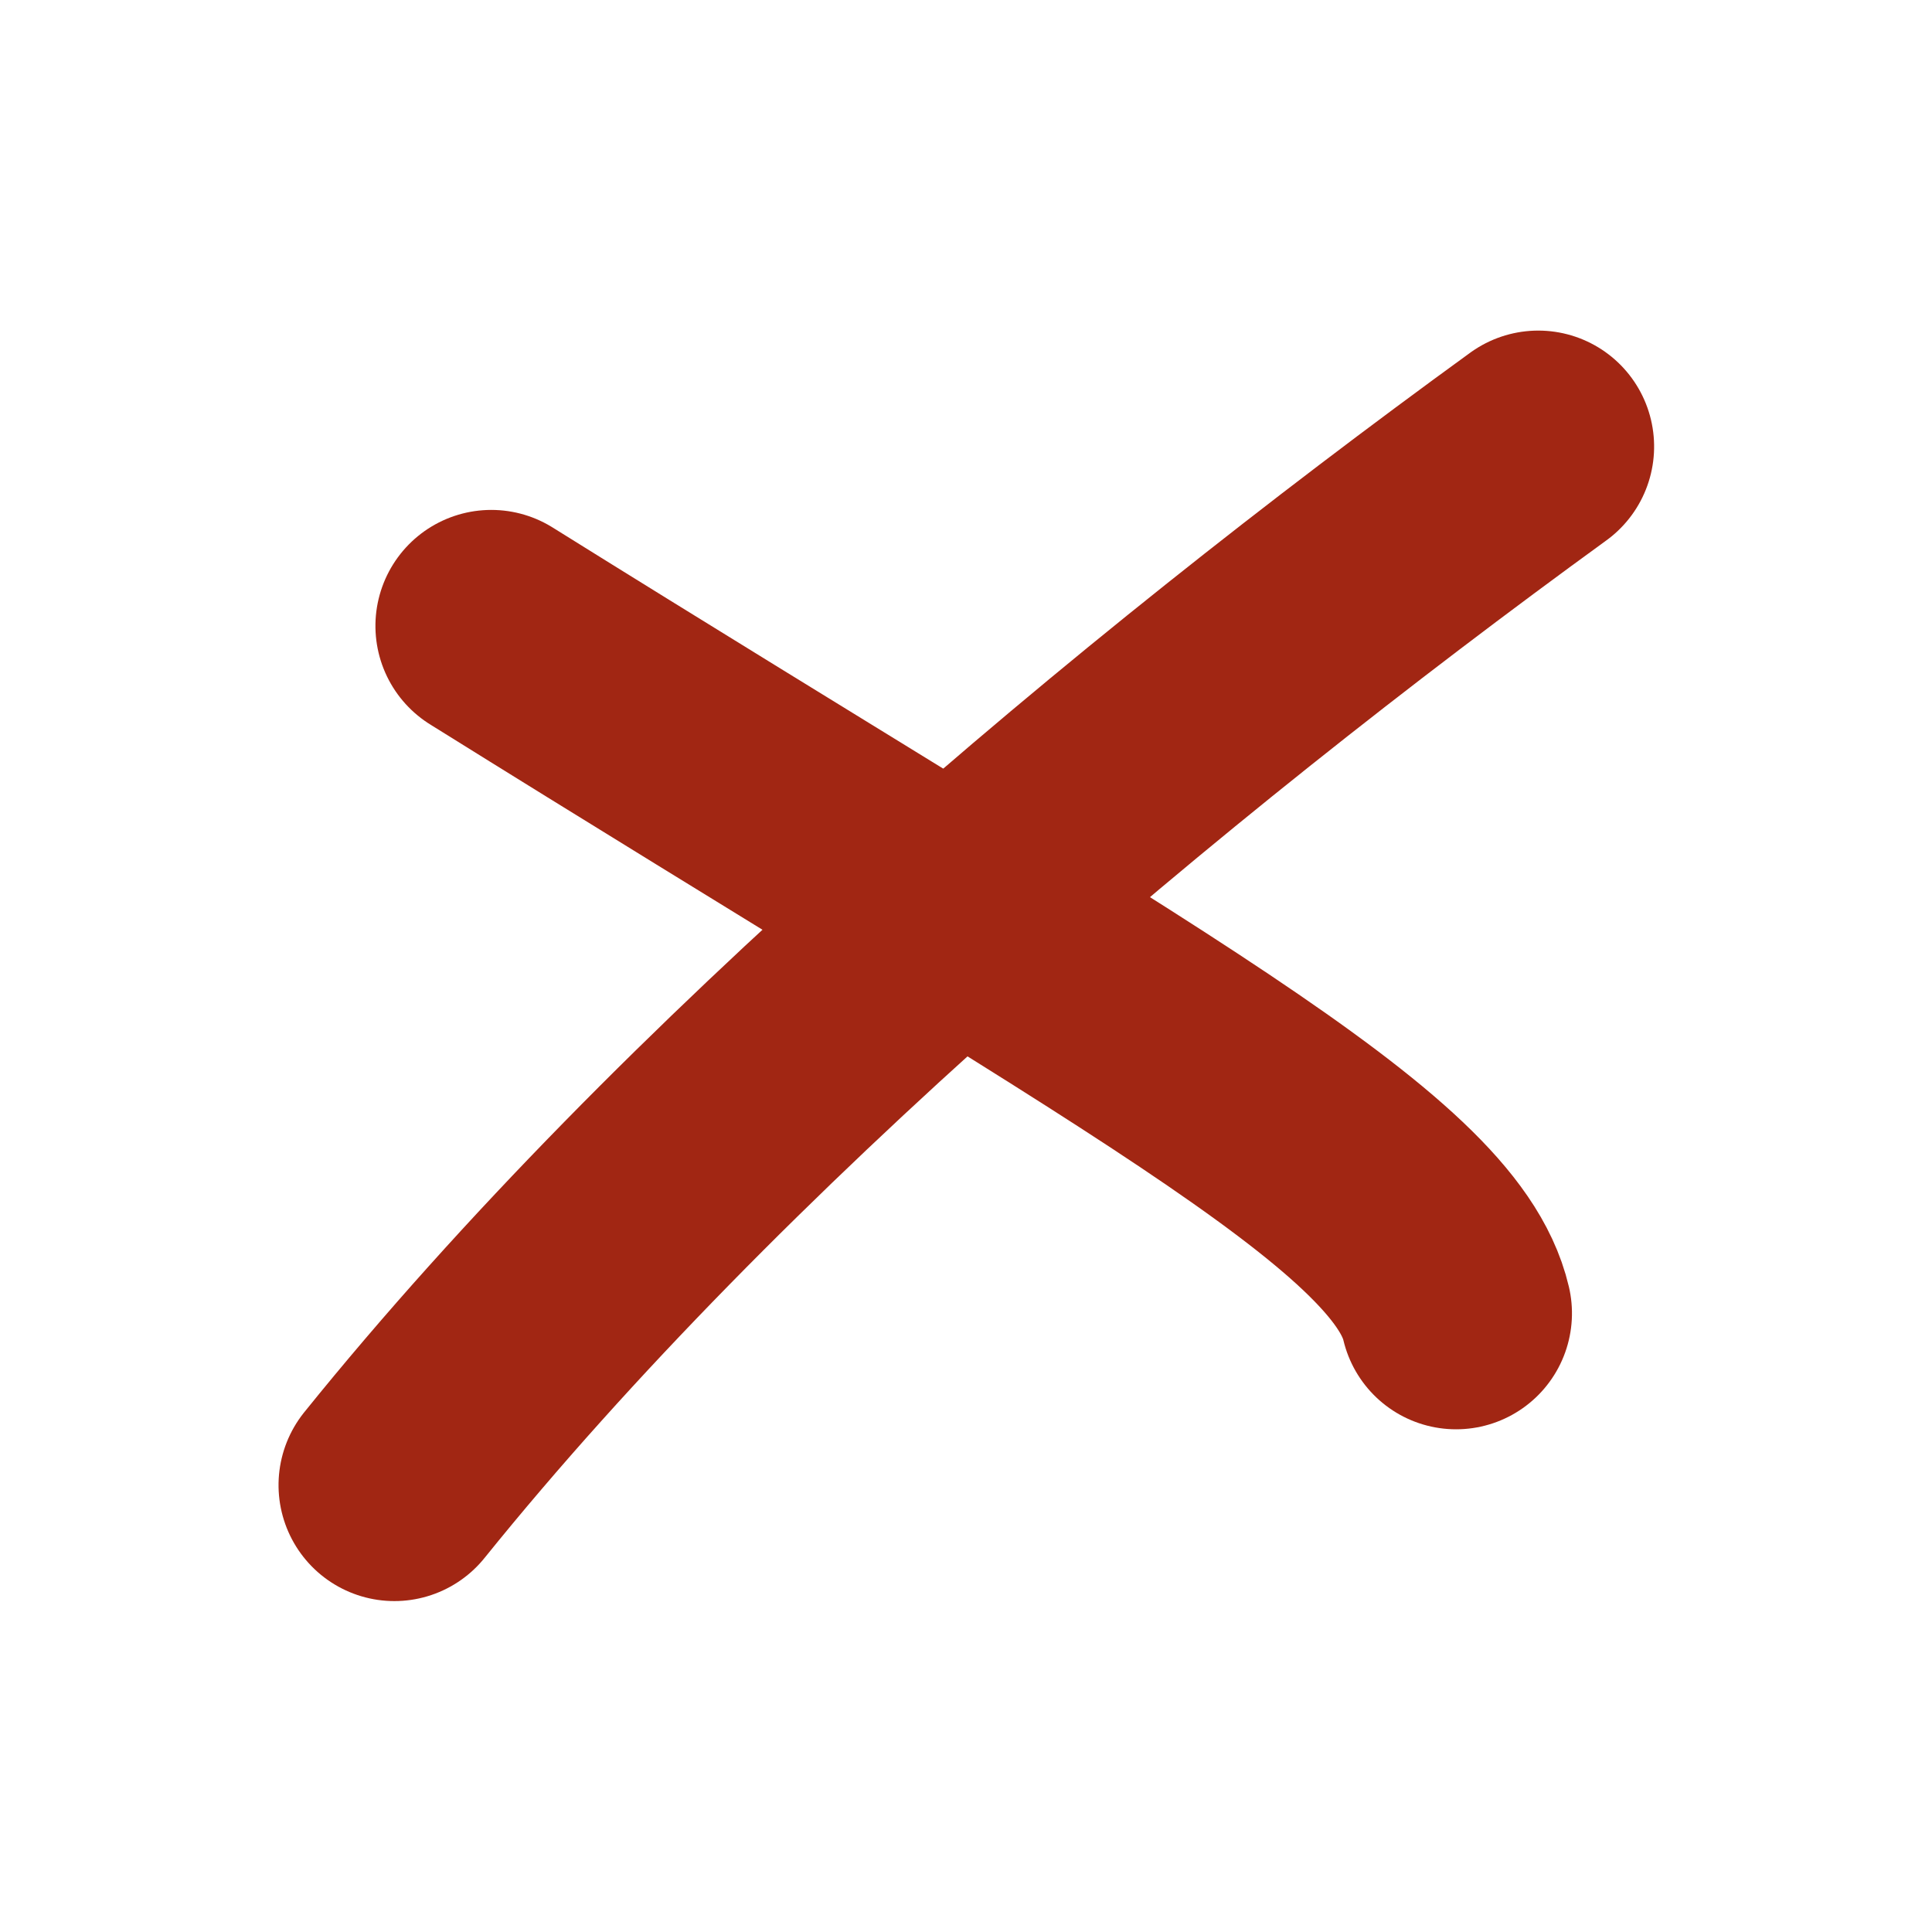
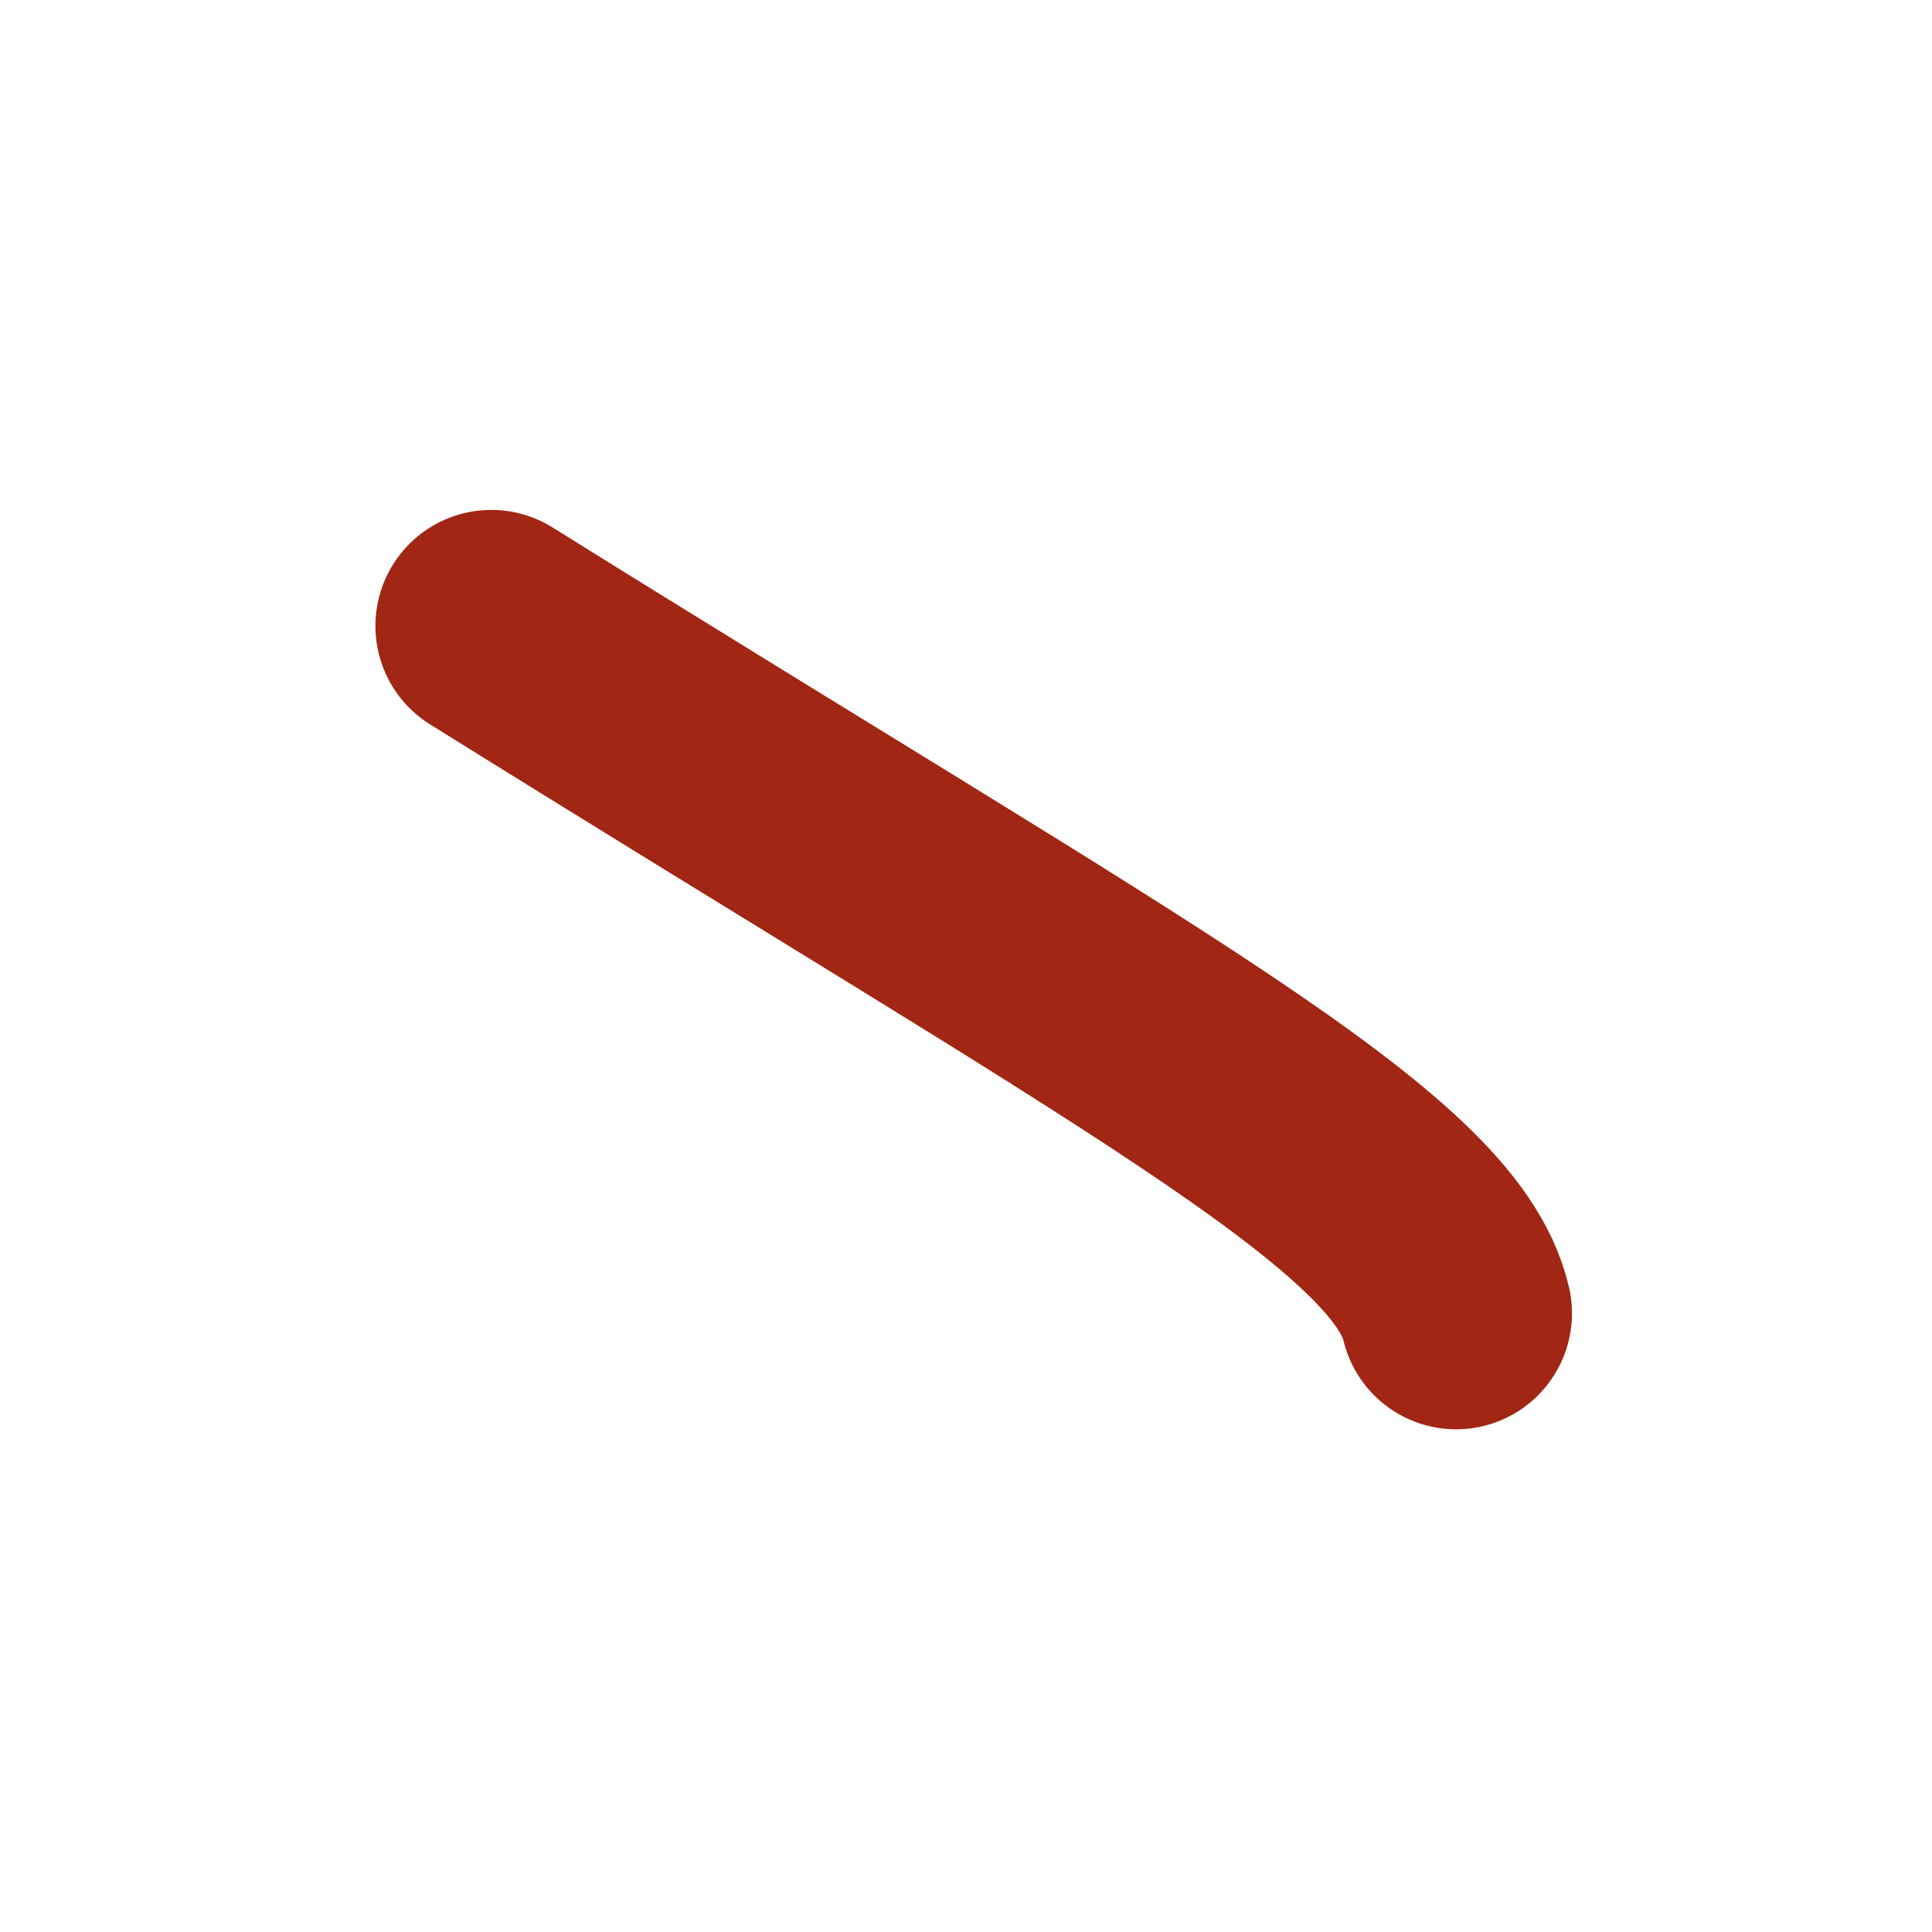
<svg xmlns="http://www.w3.org/2000/svg" xmlns:ns1="http://www.inkscape.org/namespaces/inkscape" xmlns:ns2="http://sodipodi.sourceforge.net/DTD/sodipodi-0.dtd" width="100" height="100" viewBox="0 0 100 100" version="1.1" id="svg8" ns1:version="1.2.1 (9c6d41e410, 2022-07-14)" ns2:docname="tool-remove.svg">
  <defs id="defs2" />
  <ns2:namedview ns1:snap-object-midpoints="true" ns1:snap-smooth-nodes="true" ns1:snap-intersection-paths="true" ns1:snap-bbox-edge-midpoints="true" ns1:snap-midpoints="true" ns1:snap-page="true" ns1:snap-bbox-midpoints="true" ns1:bbox-nodes="true" id="base" pagecolor="#ffffff" bordercolor="#666666" borderopacity="1.0" ns1:pageopacity="0.0" ns1:pageshadow="2" ns1:zoom="0.35" ns1:cx="400" ns1:cy="560" ns1:document-units="px" ns1:current-layer="layer1" ns1:document-rotation="0" showgrid="false" ns1:snap-bbox="true" ns1:snap-global="true" units="px" width="100px" ns1:pagecheckerboard="true" ns1:showpageshadow="false" borderlayer="true" ns1:deskcolor="#d1d1d1" />
  <g ns1:label="Layer 1" ns1:groupmode="layer" id="layer1">
    <g id="g1935" transform="matrix(0.887,0.081,-0.081,0.888,12.123,-2.076)" style="stroke-width:1.122">
      <path style="color:#000000;overflow:visible;fill:none;stroke:#a12613;stroke-width:13.466;stroke-linecap:round;stroke-linejoin:round;stroke-dashoffset:1.875;paint-order:markers stroke fill;stop-color:#000000" d="M 18.393,37.143 C 57.941,57.036 75.335,64.217 77.857,71.786" id="path1929" ns2:nodetypes="cc" />
-       <path style="color:#000000;overflow:visible;fill:none;stroke:#a12613;stroke-width:13.466;stroke-linecap:round;stroke-linejoin:round;stroke-dashoffset:1.875;paint-order:markers stroke fill;stop-color:#000000" d="M 78.036,21.25 C 56.972,39.672 32.96,63.873 17.321,87.321" id="path1931" ns2:nodetypes="cc" />
    </g>
  </g>
  <ns1:templateinfo>
    <ns1:name>default</ns1:name>
    <ns1:date>2020-09-18</ns1:date>
  </ns1:templateinfo>
</svg>